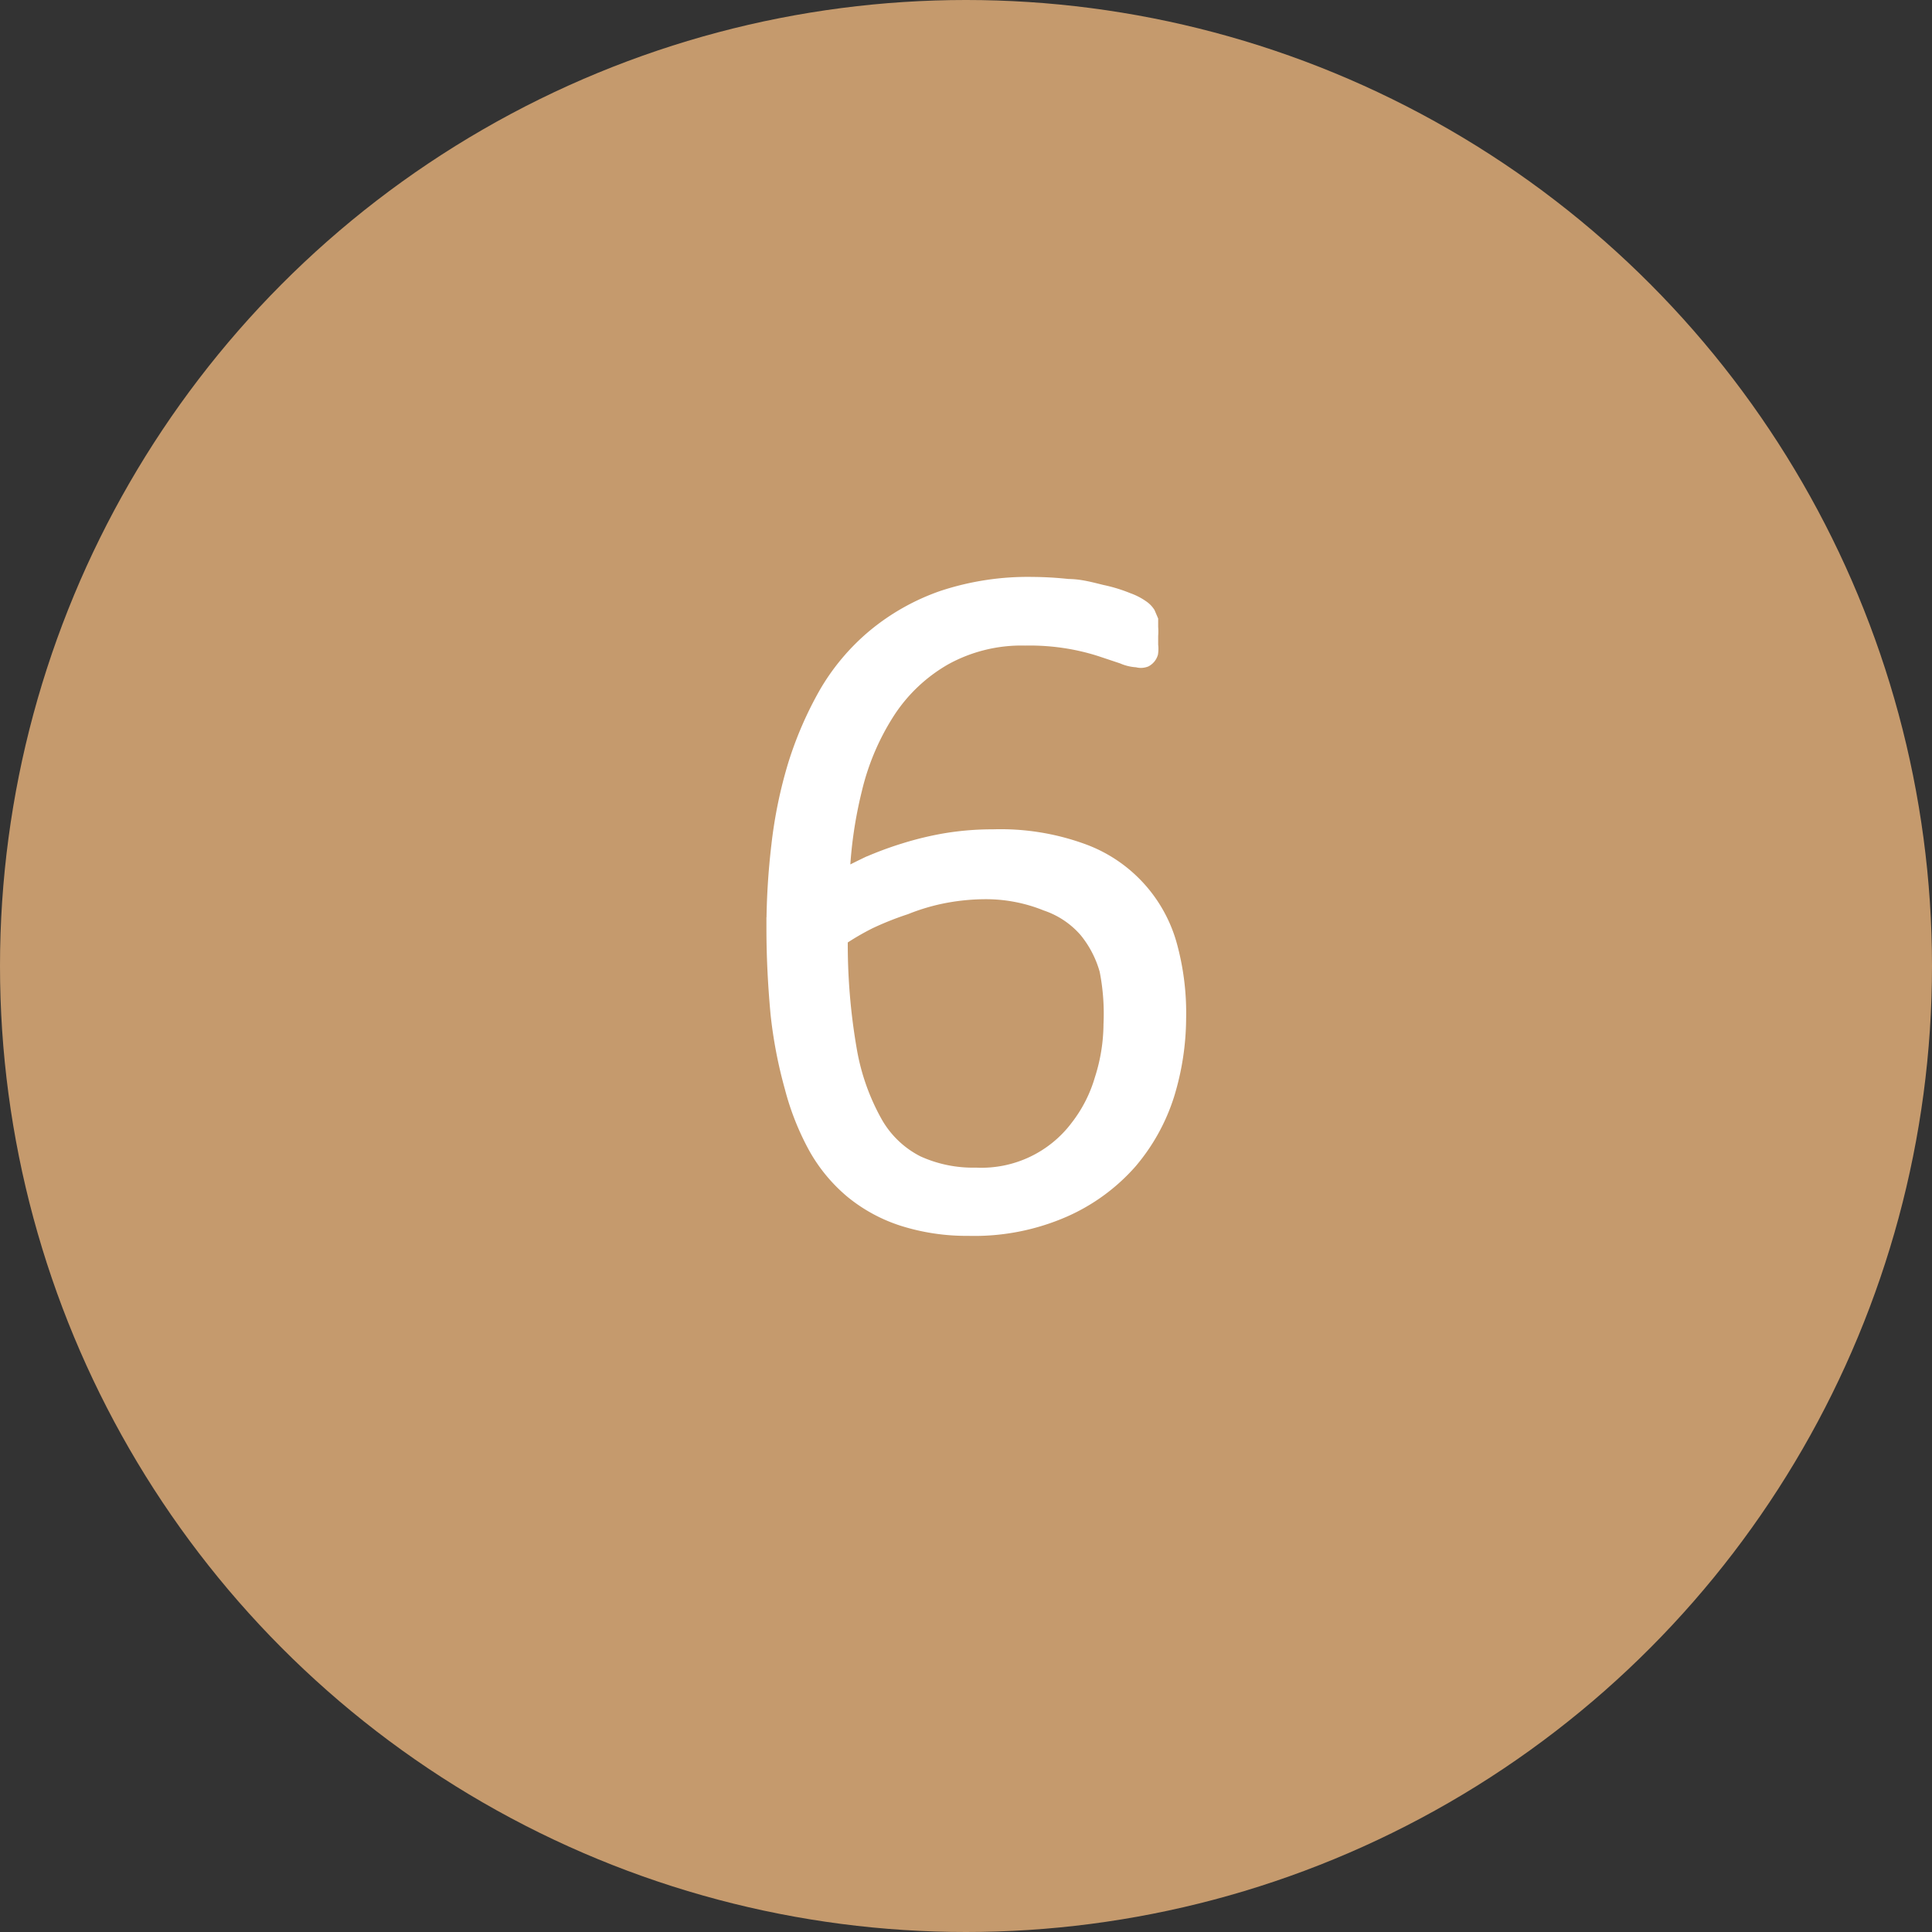
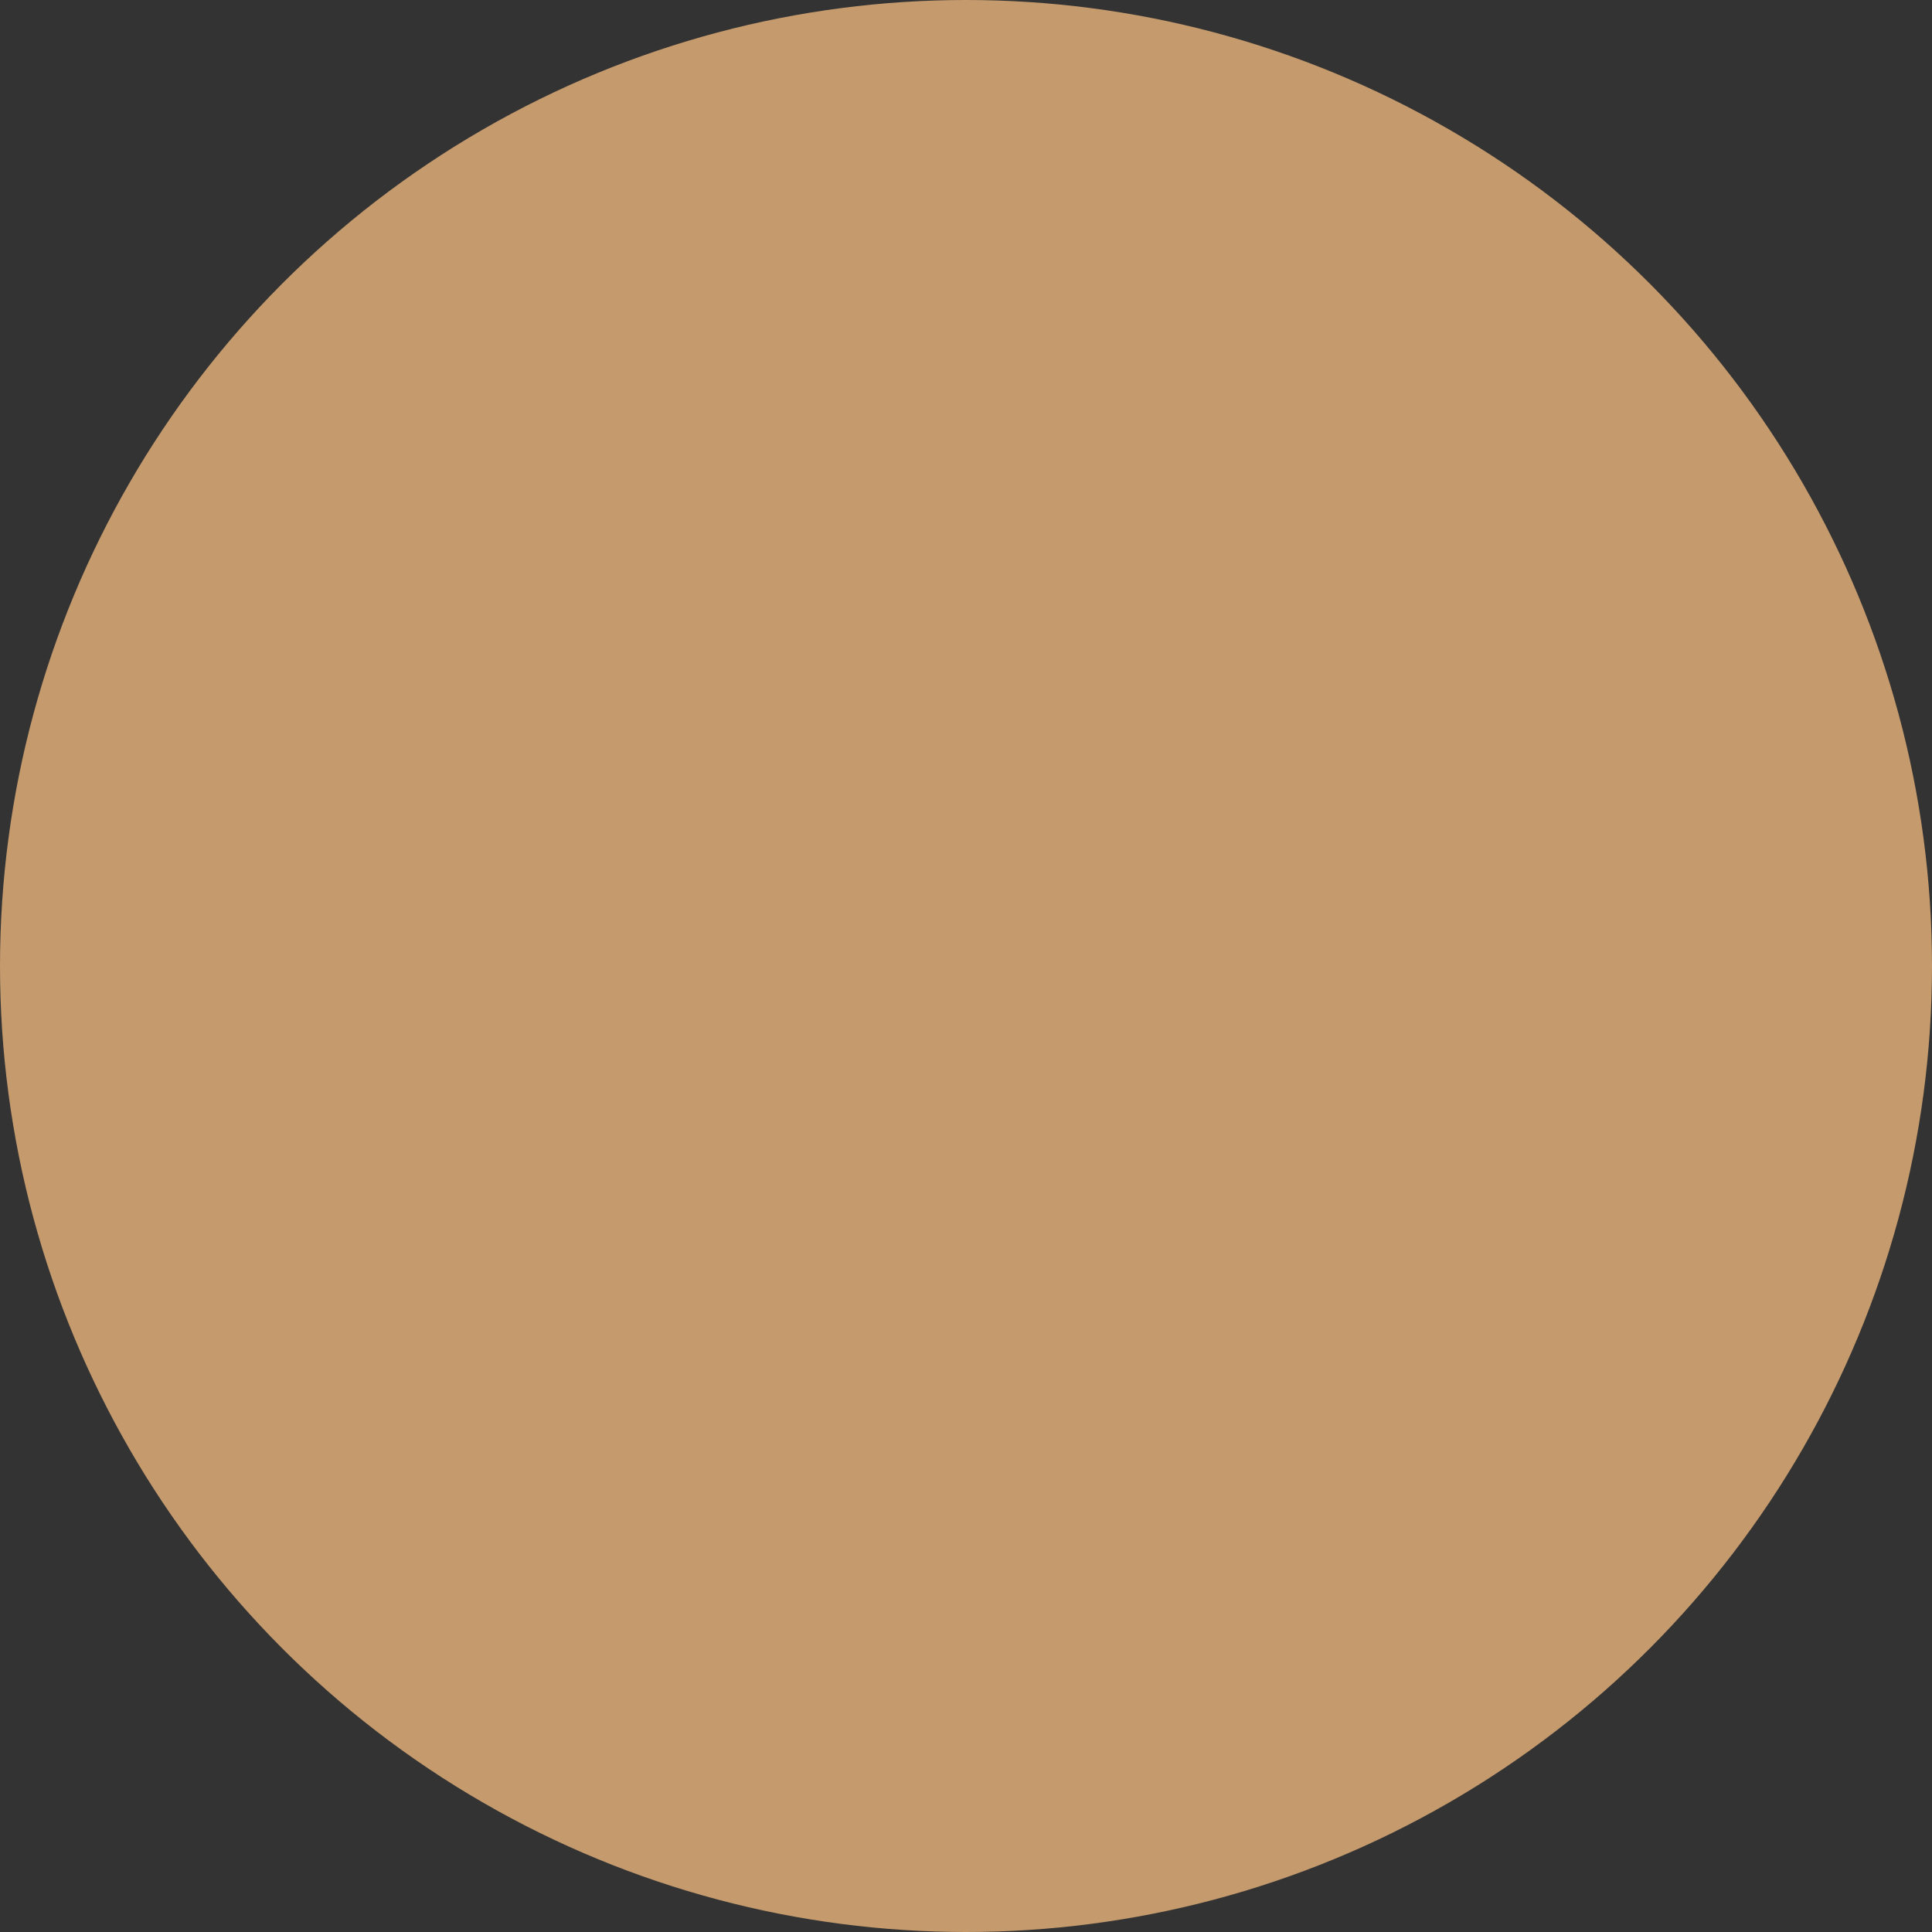
<svg xmlns="http://www.w3.org/2000/svg" id="Layer_1" data-name="Layer 1" viewBox="0 0 47 47" width="47" height="47" x="0" y="0">
  <rect x="0" y="0" width="47" height="47" fill="#333333" stroke="none" />
  <defs>
    <style>.cls-1{fill:#c59a6d;}.cls-2{fill:#fff;stroke:#fff;stroke-miterlimit:10;stroke-width:0.51px;}</style>
  </defs>
  <title>page4-numbers1</title>
  <circle class="cls-1" cx="23.5" cy="23.5" r="23.5" />
-   <path class="cls-2" d="M28.6,24.78a6.33,6.33,0,0,1-.28,1.82,4.62,4.62,0,0,1-.89,1.61,4.54,4.54,0,0,1-1.57,1.15,5.36,5.36,0,0,1-2.3.45A5.06,5.06,0,0,1,22,29.58a3.69,3.69,0,0,1-1.22-.66,3.76,3.76,0,0,1-.87-1.05,6.27,6.27,0,0,1-.57-1.44A10.94,10.94,0,0,1,19,24.66c-.06-.65-.1-1.34-.1-2.09a17.11,17.11,0,0,1,.12-2,10.93,10.93,0,0,1,.4-1.94,8.74,8.74,0,0,1,.74-1.71,5.17,5.17,0,0,1,1.16-1.38,5.28,5.28,0,0,1,1.63-.92,6.51,6.51,0,0,1,2.17-.33,8.43,8.43,0,0,1,.86.05c.29,0,.56.08.81.14a3.53,3.53,0,0,1,.62.19,1.35,1.35,0,0,1,.33.17.45.45,0,0,1,.12.12l.06.14,0,.16a1.21,1.21,0,0,1,0,.2v.24a.61.61,0,0,1,0,.17.2.2,0,0,1-.09.11.22.22,0,0,1-.15,0,.9.9,0,0,1-.34-.08l-.54-.18a5.58,5.58,0,0,0-.78-.19,5.8,5.8,0,0,0-1.08-.08,3.94,3.94,0,0,0-2,.49,4.11,4.11,0,0,0-1.4,1.32,6.16,6.16,0,0,0-.82,1.92,10.63,10.63,0,0,0-.31,2.29c.22-.13.46-.25.73-.38a8.31,8.31,0,0,1,.89-.33,7.61,7.61,0,0,1,1-.24,6.9,6.9,0,0,1,1.13-.09,5.75,5.75,0,0,1,2.14.34,3.33,3.33,0,0,1,2.1,2.31A6.14,6.14,0,0,1,28.6,24.78Zm-1.5.14A5.55,5.55,0,0,0,27,23.58a2.73,2.73,0,0,0-.52-1,2.31,2.31,0,0,0-1-.67A4,4,0,0,0,24,21.62a5.52,5.52,0,0,0-1,.09A5.19,5.19,0,0,0,22,22a7.68,7.68,0,0,0-.88.35,6.46,6.46,0,0,0-.75.44,15.09,15.09,0,0,0,.22,2.76,5.6,5.6,0,0,0,.64,1.81,2.52,2.52,0,0,0,1.05,1,3.34,3.34,0,0,0,1.46.3,3,3,0,0,0,2.54-1.2,3.56,3.56,0,0,0,.6-1.18A4.55,4.55,0,0,0,27.1,24.92Z" />
</svg>